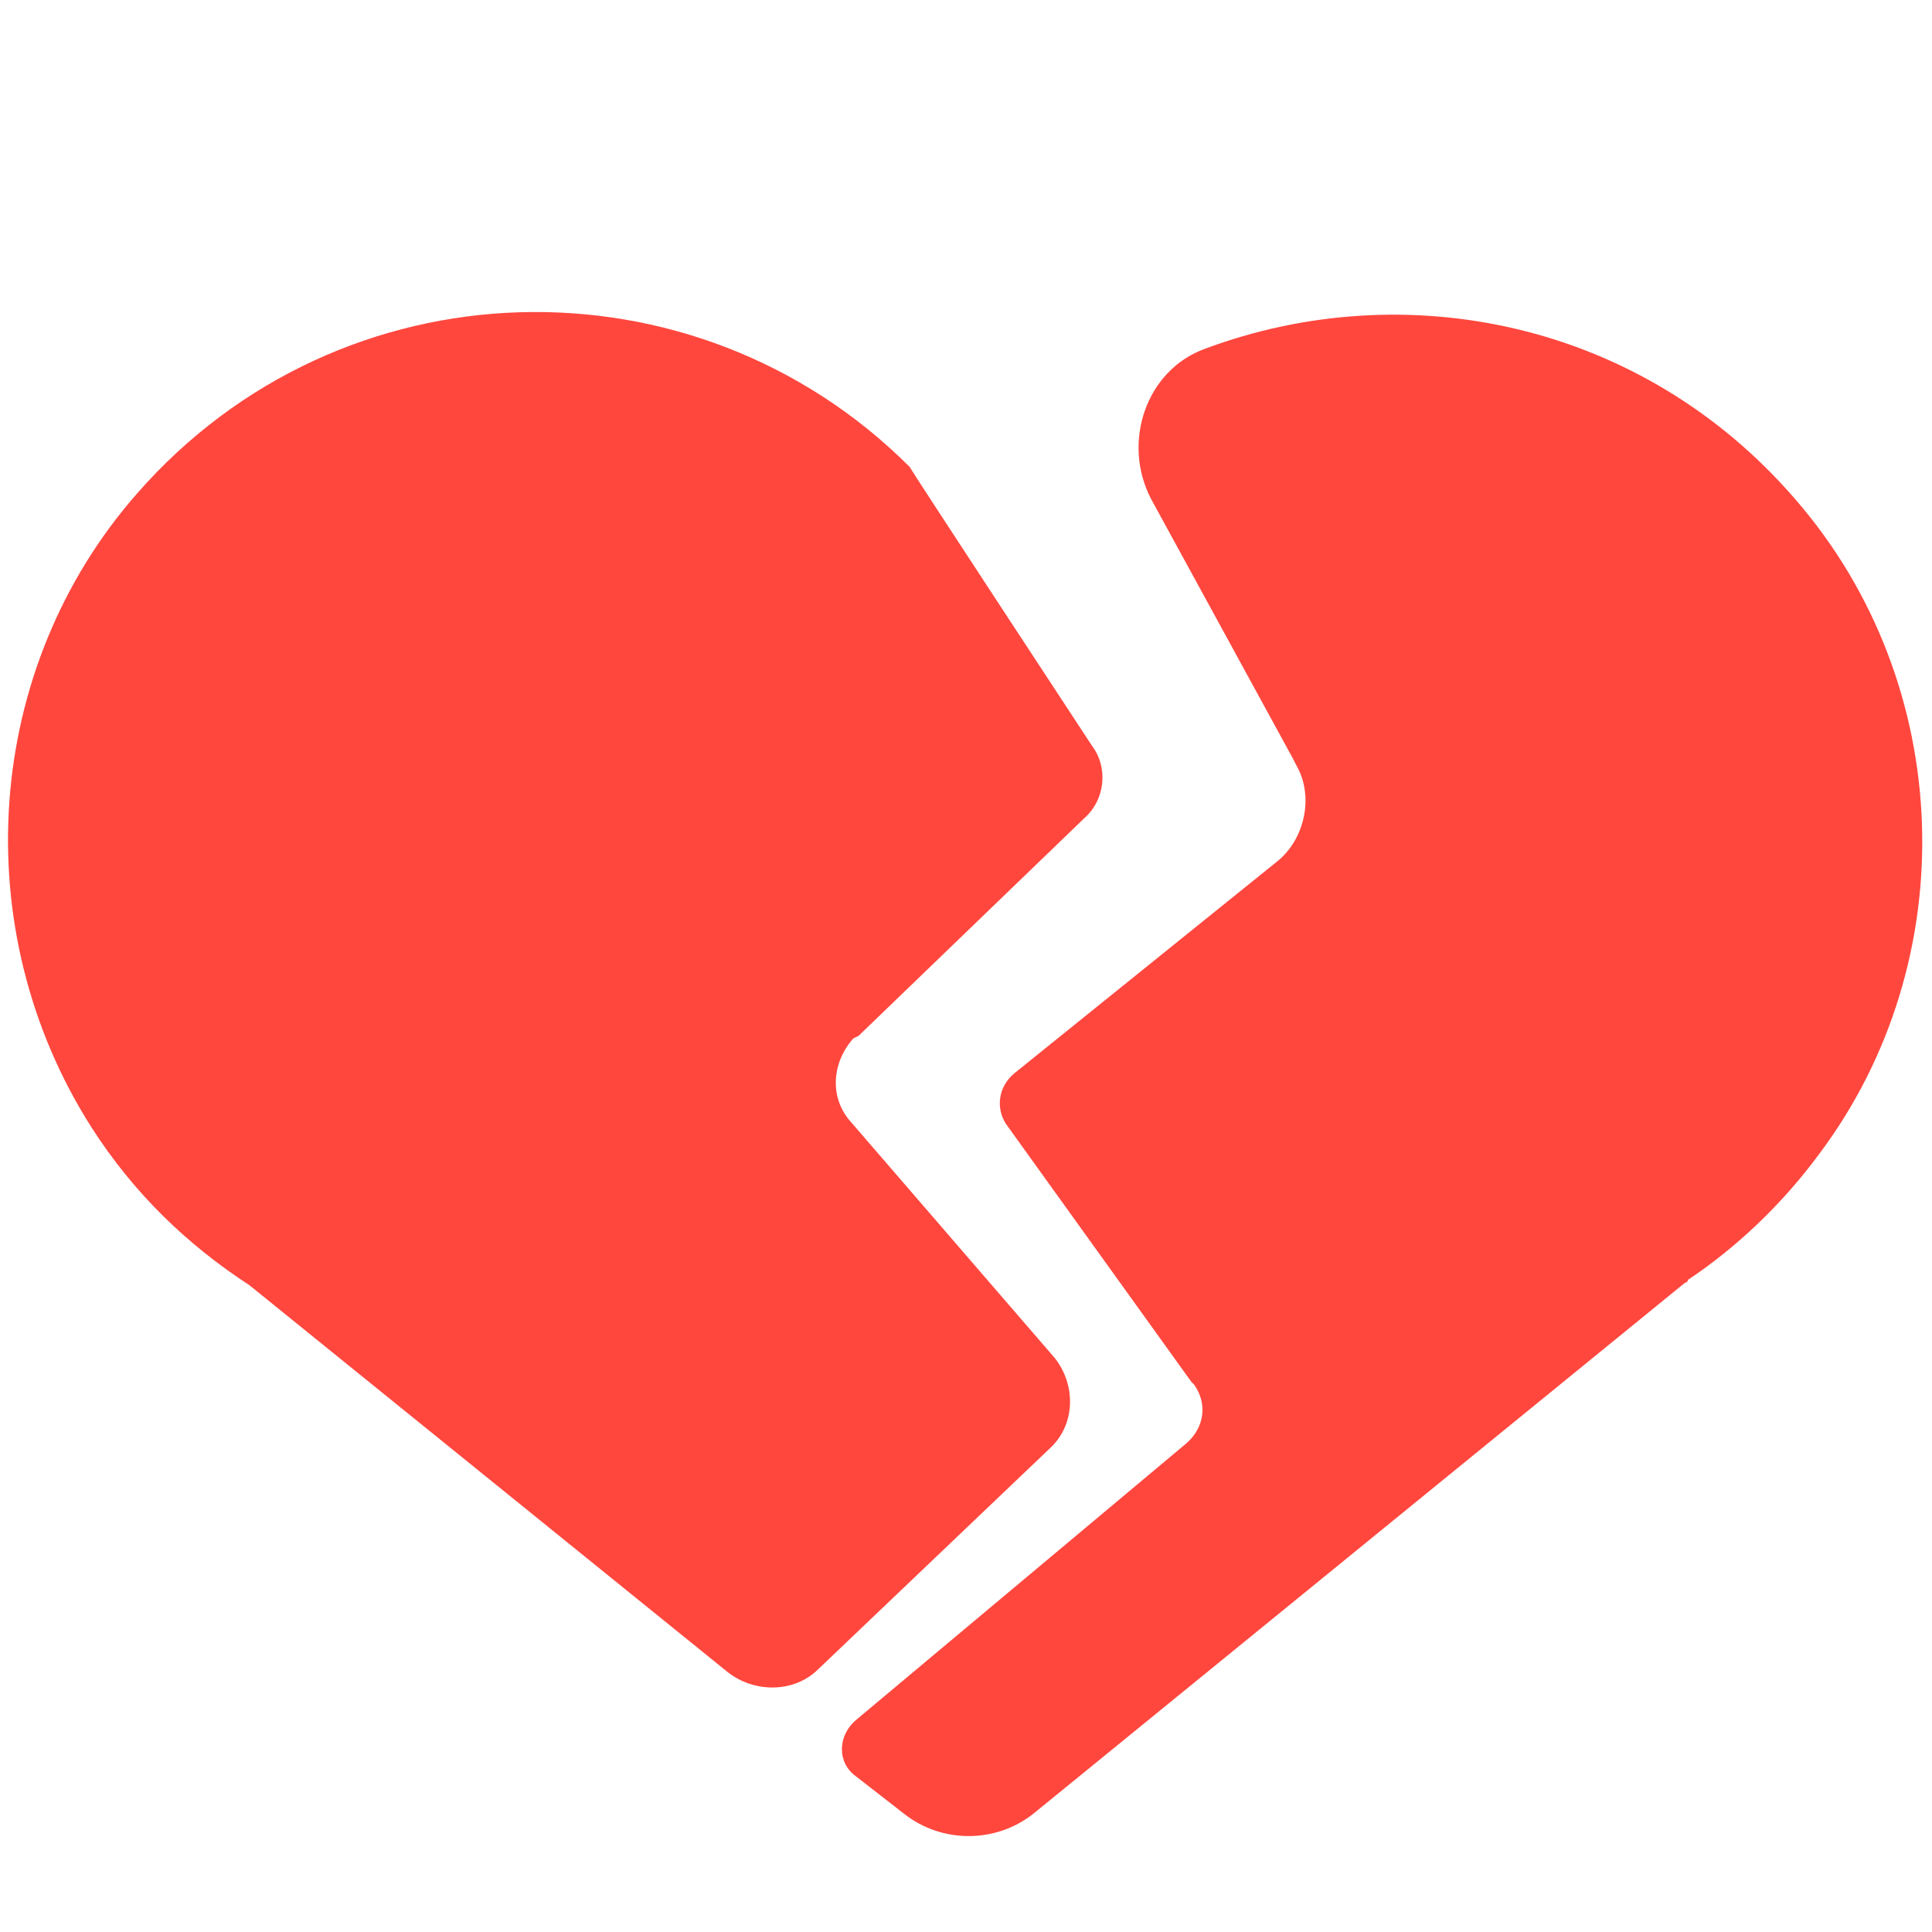
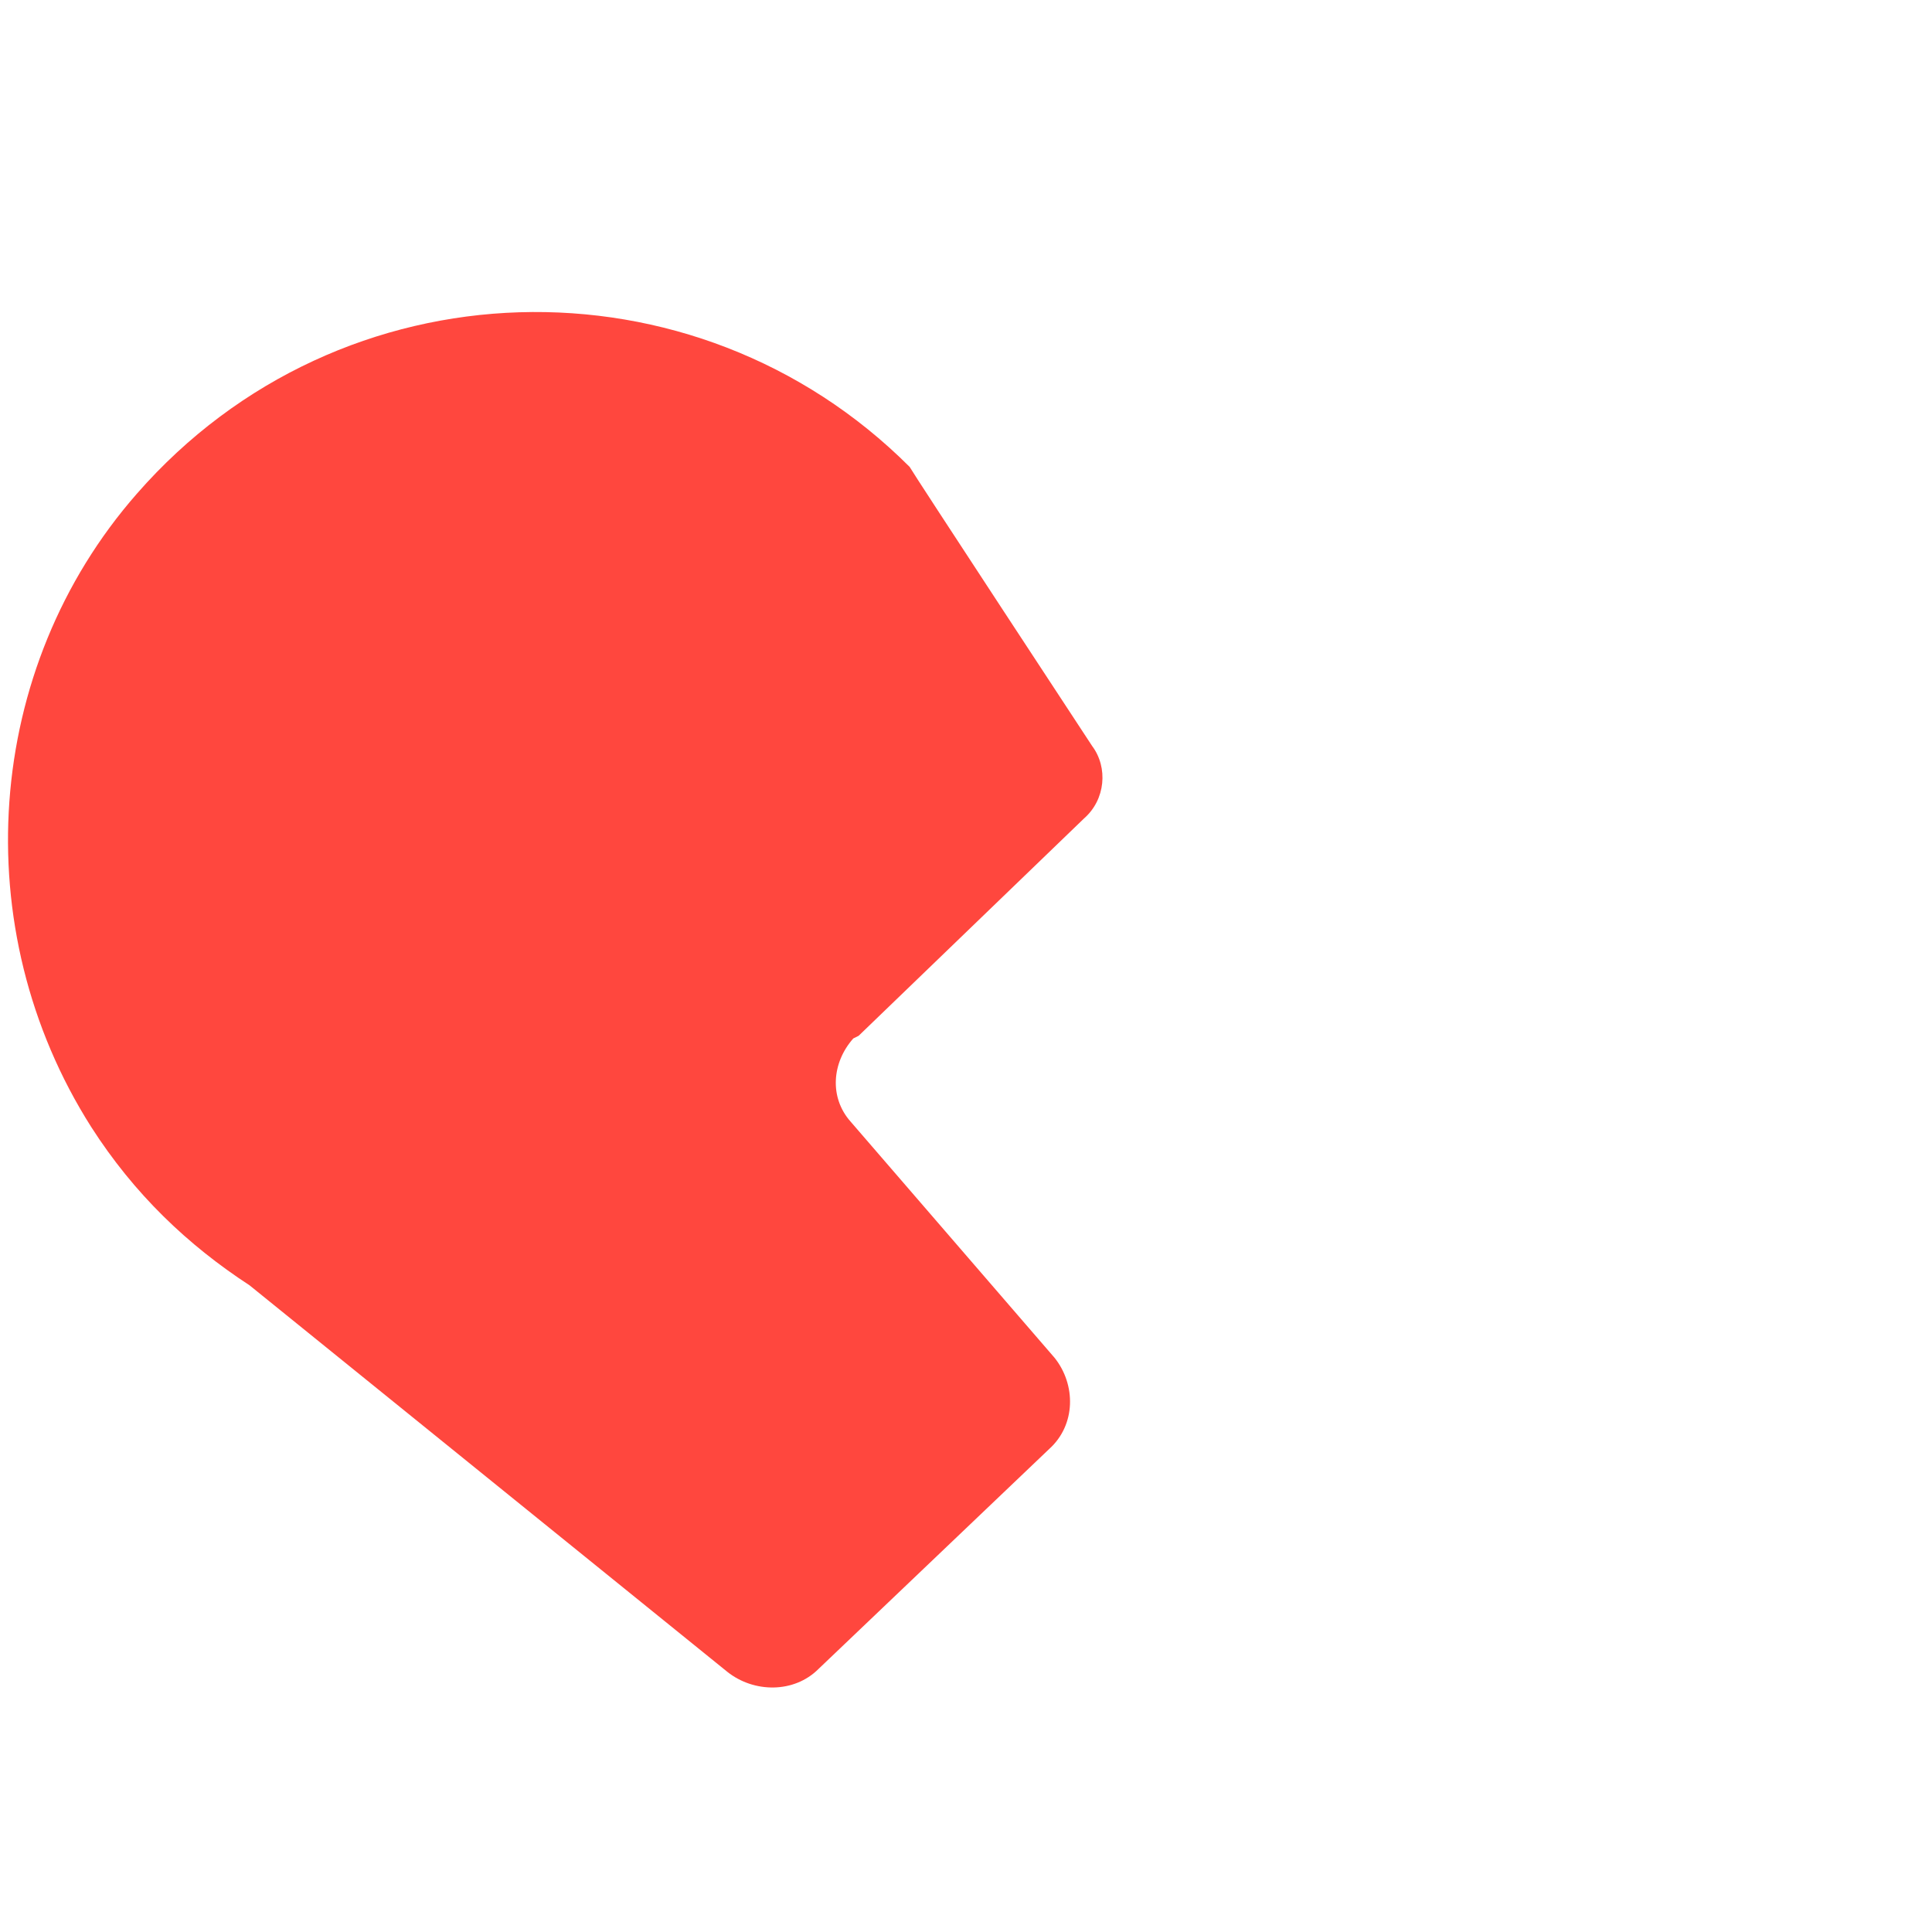
<svg xmlns="http://www.w3.org/2000/svg" width="800px" height="800px" viewBox="0 0 72 72" aria-hidden="true" role="img" class="iconify iconify--fxemoji" preserveAspectRatio="xMidYMid meet">
  <path fill="#FF473E" d="M39.1 54c1-.9 1-2.4.2-3.4l-7.6-8.8c-.8-.9-.7-2.2.1-3.1l.2-.1l8.4-8.1c.8-.7.9-1.9.3-2.7c0 0-6.7-10.2-6.8-10.4c-8-8-21.2-7.7-28.8 1C-.6 24.9-1.3 34.6 3.4 42C5 44.5 7 46.4 9.3 47.9l17.8 14.4c1 .8 2.5.8 3.4-.1l8.6-8.2z" />
-   <path fill="#FF473E" d="M66.9 18.6c-5.7-6.6-14.5-8.4-22-5.6c-2.2.8-3.1 3.5-2 5.6l5.3 9.7l.1.2c.7 1.2.3 2.8-.7 3.6L37.8 40c-.6.5-.7 1.3-.3 1.9l6.9 9.6l.1.1c.5.7.4 1.6-.3 2.2L31.9 64.1c-.7.6-.7 1.6 0 2.1l1.8 1.4c1.4 1.1 3.4 1.1 4.8 0l24.3-19.8s.1 0 .1-.1c1.8-1.2 3.5-2.8 4.9-4.7c5.4-7.2 5.1-17.5-.9-24.4z" />
</svg>